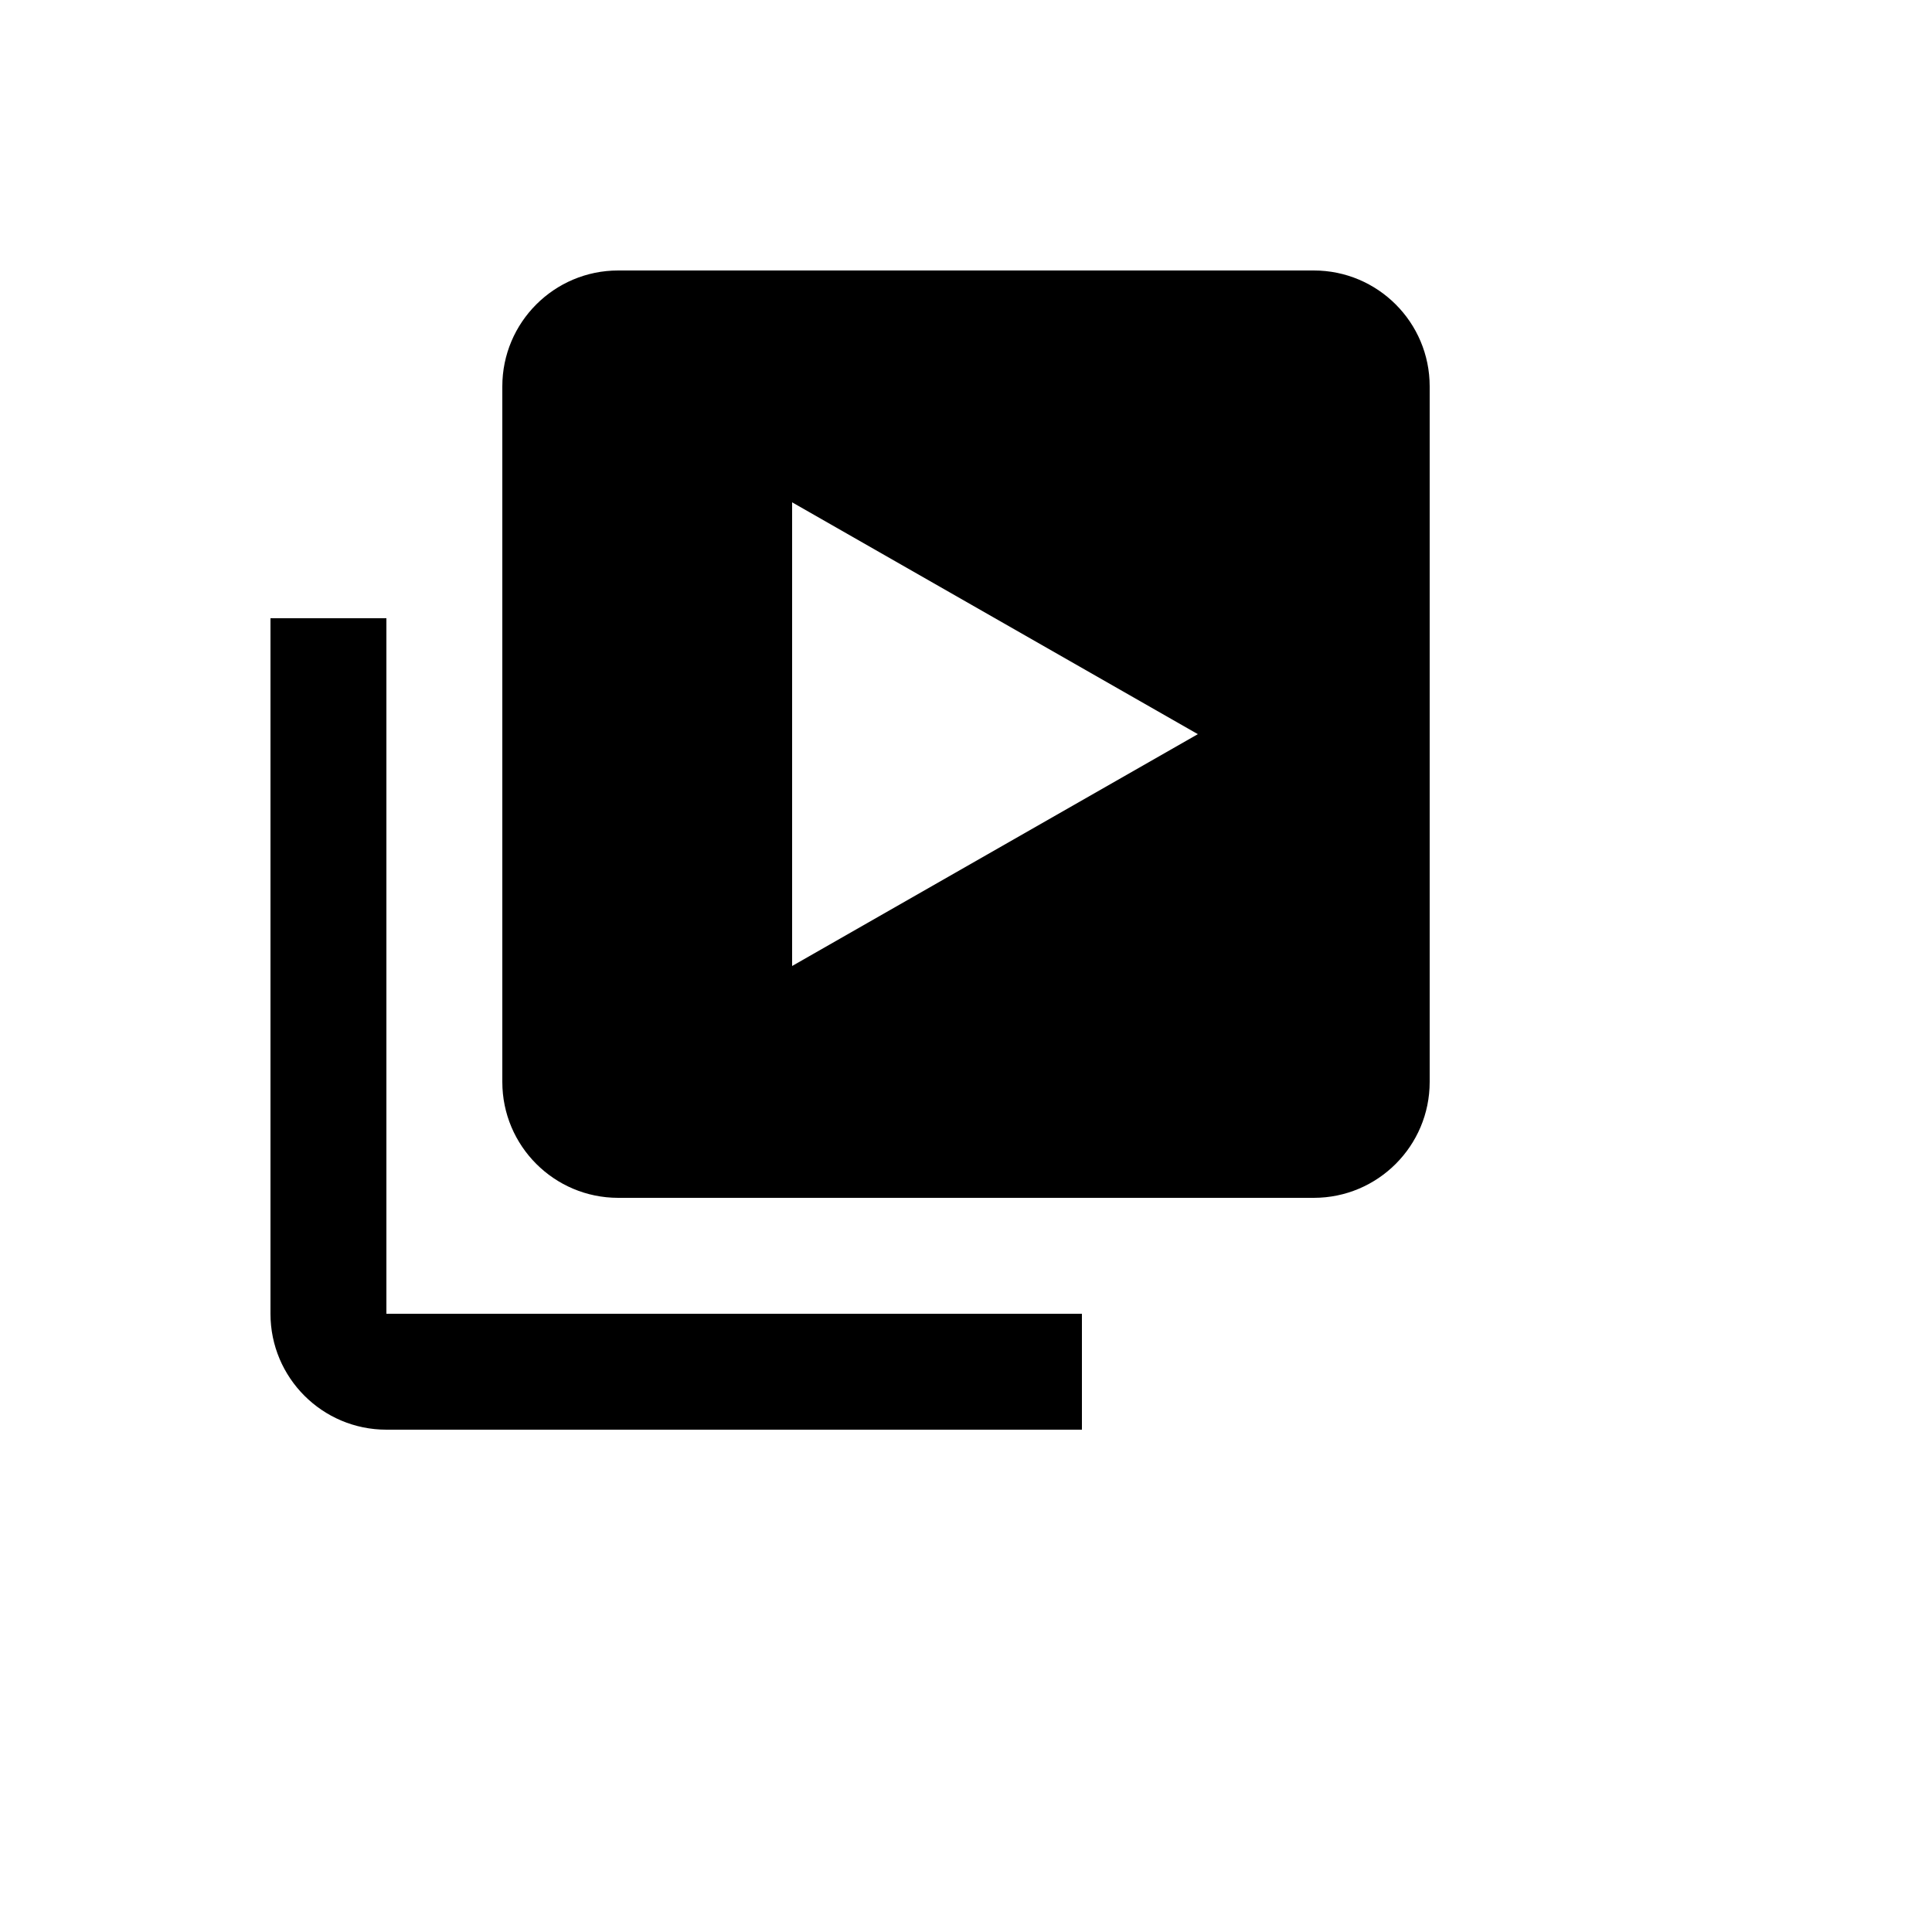
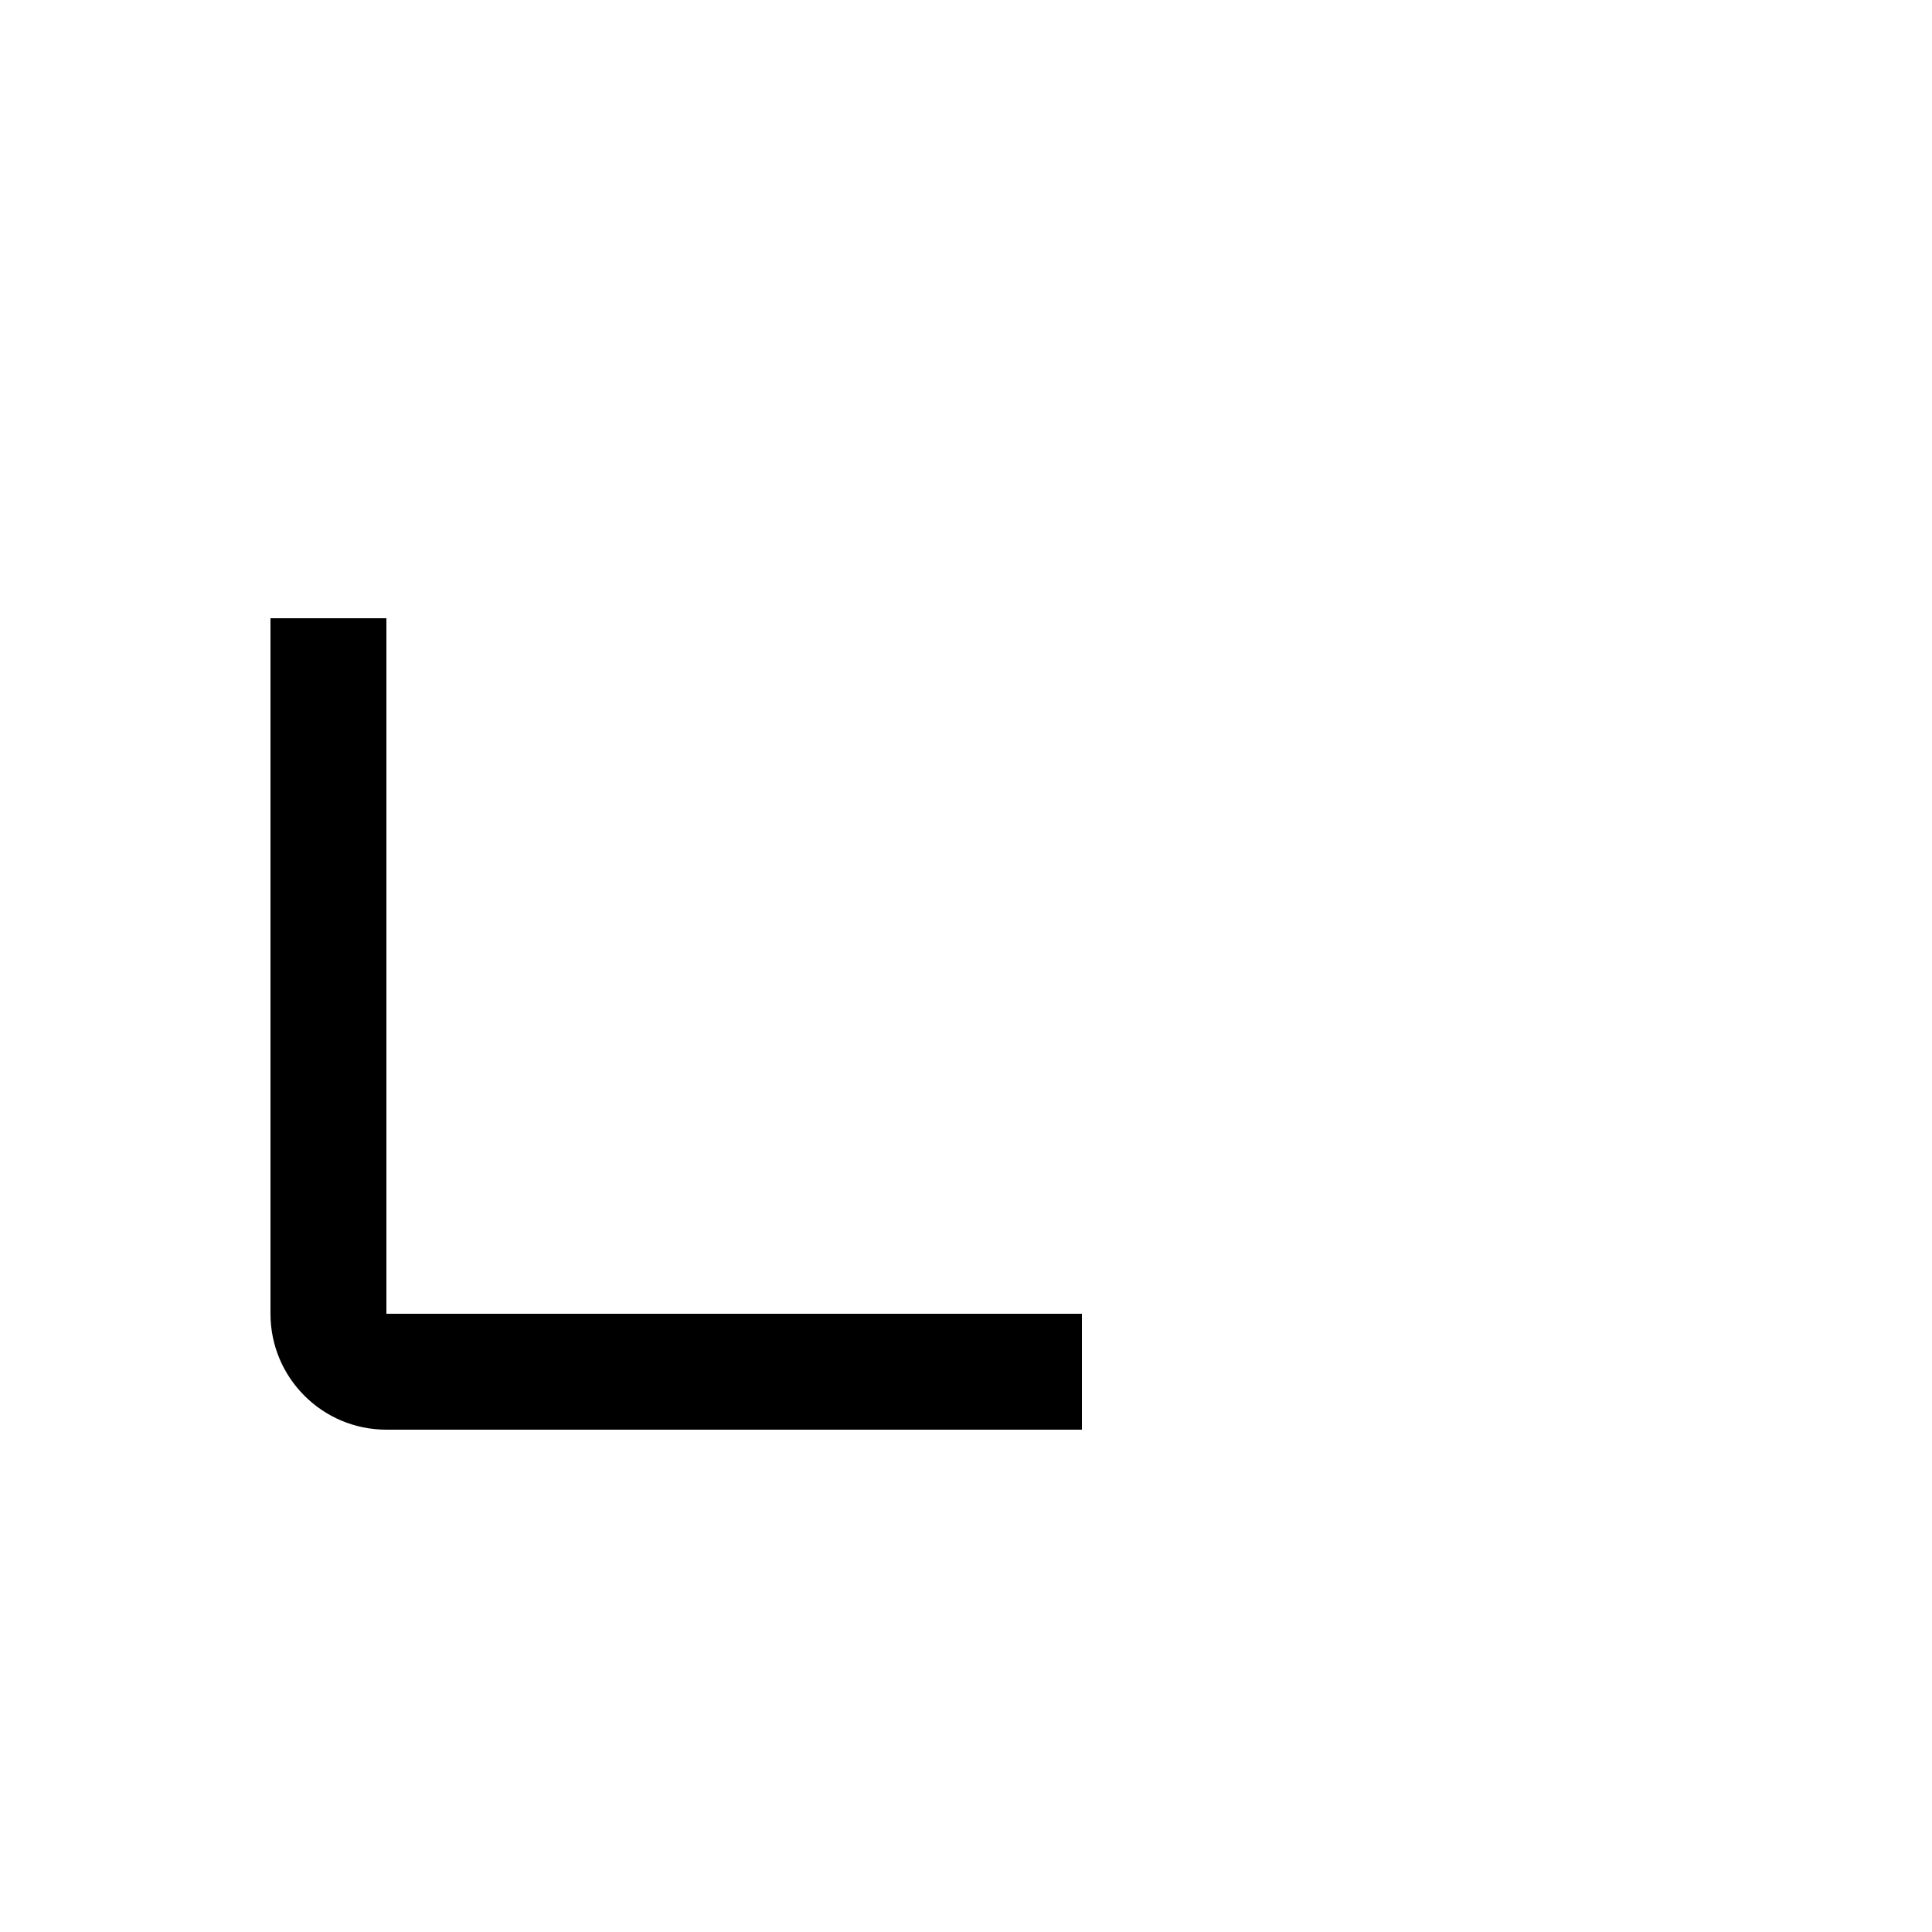
<svg xmlns="http://www.w3.org/2000/svg" version="1.1" width="100%" height="100%" id="svgWorkerArea" viewBox="-25 -25 625 625" style="background: white;">
  <defs id="defsdoc">
    <pattern id="patternBool" x="0" y="0" width="10" height="10" patternUnits="userSpaceOnUse" patternTransform="rotate(35)">
      <circle cx="5" cy="5" r="4" style="stroke: none;fill: #ff000070;" />
    </pattern>
  </defs>
  <g id="fileImp-294382815" class="cosito">
    <path id="pathImp-523076201" class="grouped" d="M100 175C100 175 62.5 175 62.5 175 62.5 175 62.5 400 62.5 400 62.5 420.711 79.289 437.5 100 437.5 100 437.5 325 437.5 325 437.5 325 437.5 325 400 325 400 325 400 100 400 100 400 100 400 100 175 100 175" />
-     <path id="pathImp-769268783" class="grouped" d="M400 62.5C400 62.5 175 62.5 175 62.5 154.289 62.5 137.5 79.289 137.5 100 137.5 100 137.5 325 137.5 325 137.5 345.711 154.289 362.5 175 362.5 175 362.5 400 362.5 400 362.5 420.711 362.5 437.5 345.711 437.5 325 437.5 325 437.5 100 437.5 100 437.5 79.289 420.711 62.5 400 62.5 400 62.5 400 62.5 400 62.5M231.25 287.5C231.25 287.5 231.25 137.5 231.25 137.5 231.25 137.5 362.5 212.5 362.5 212.5 362.5 212.5 231.25 287.5 231.25 287.5" />
  </g>
</svg>